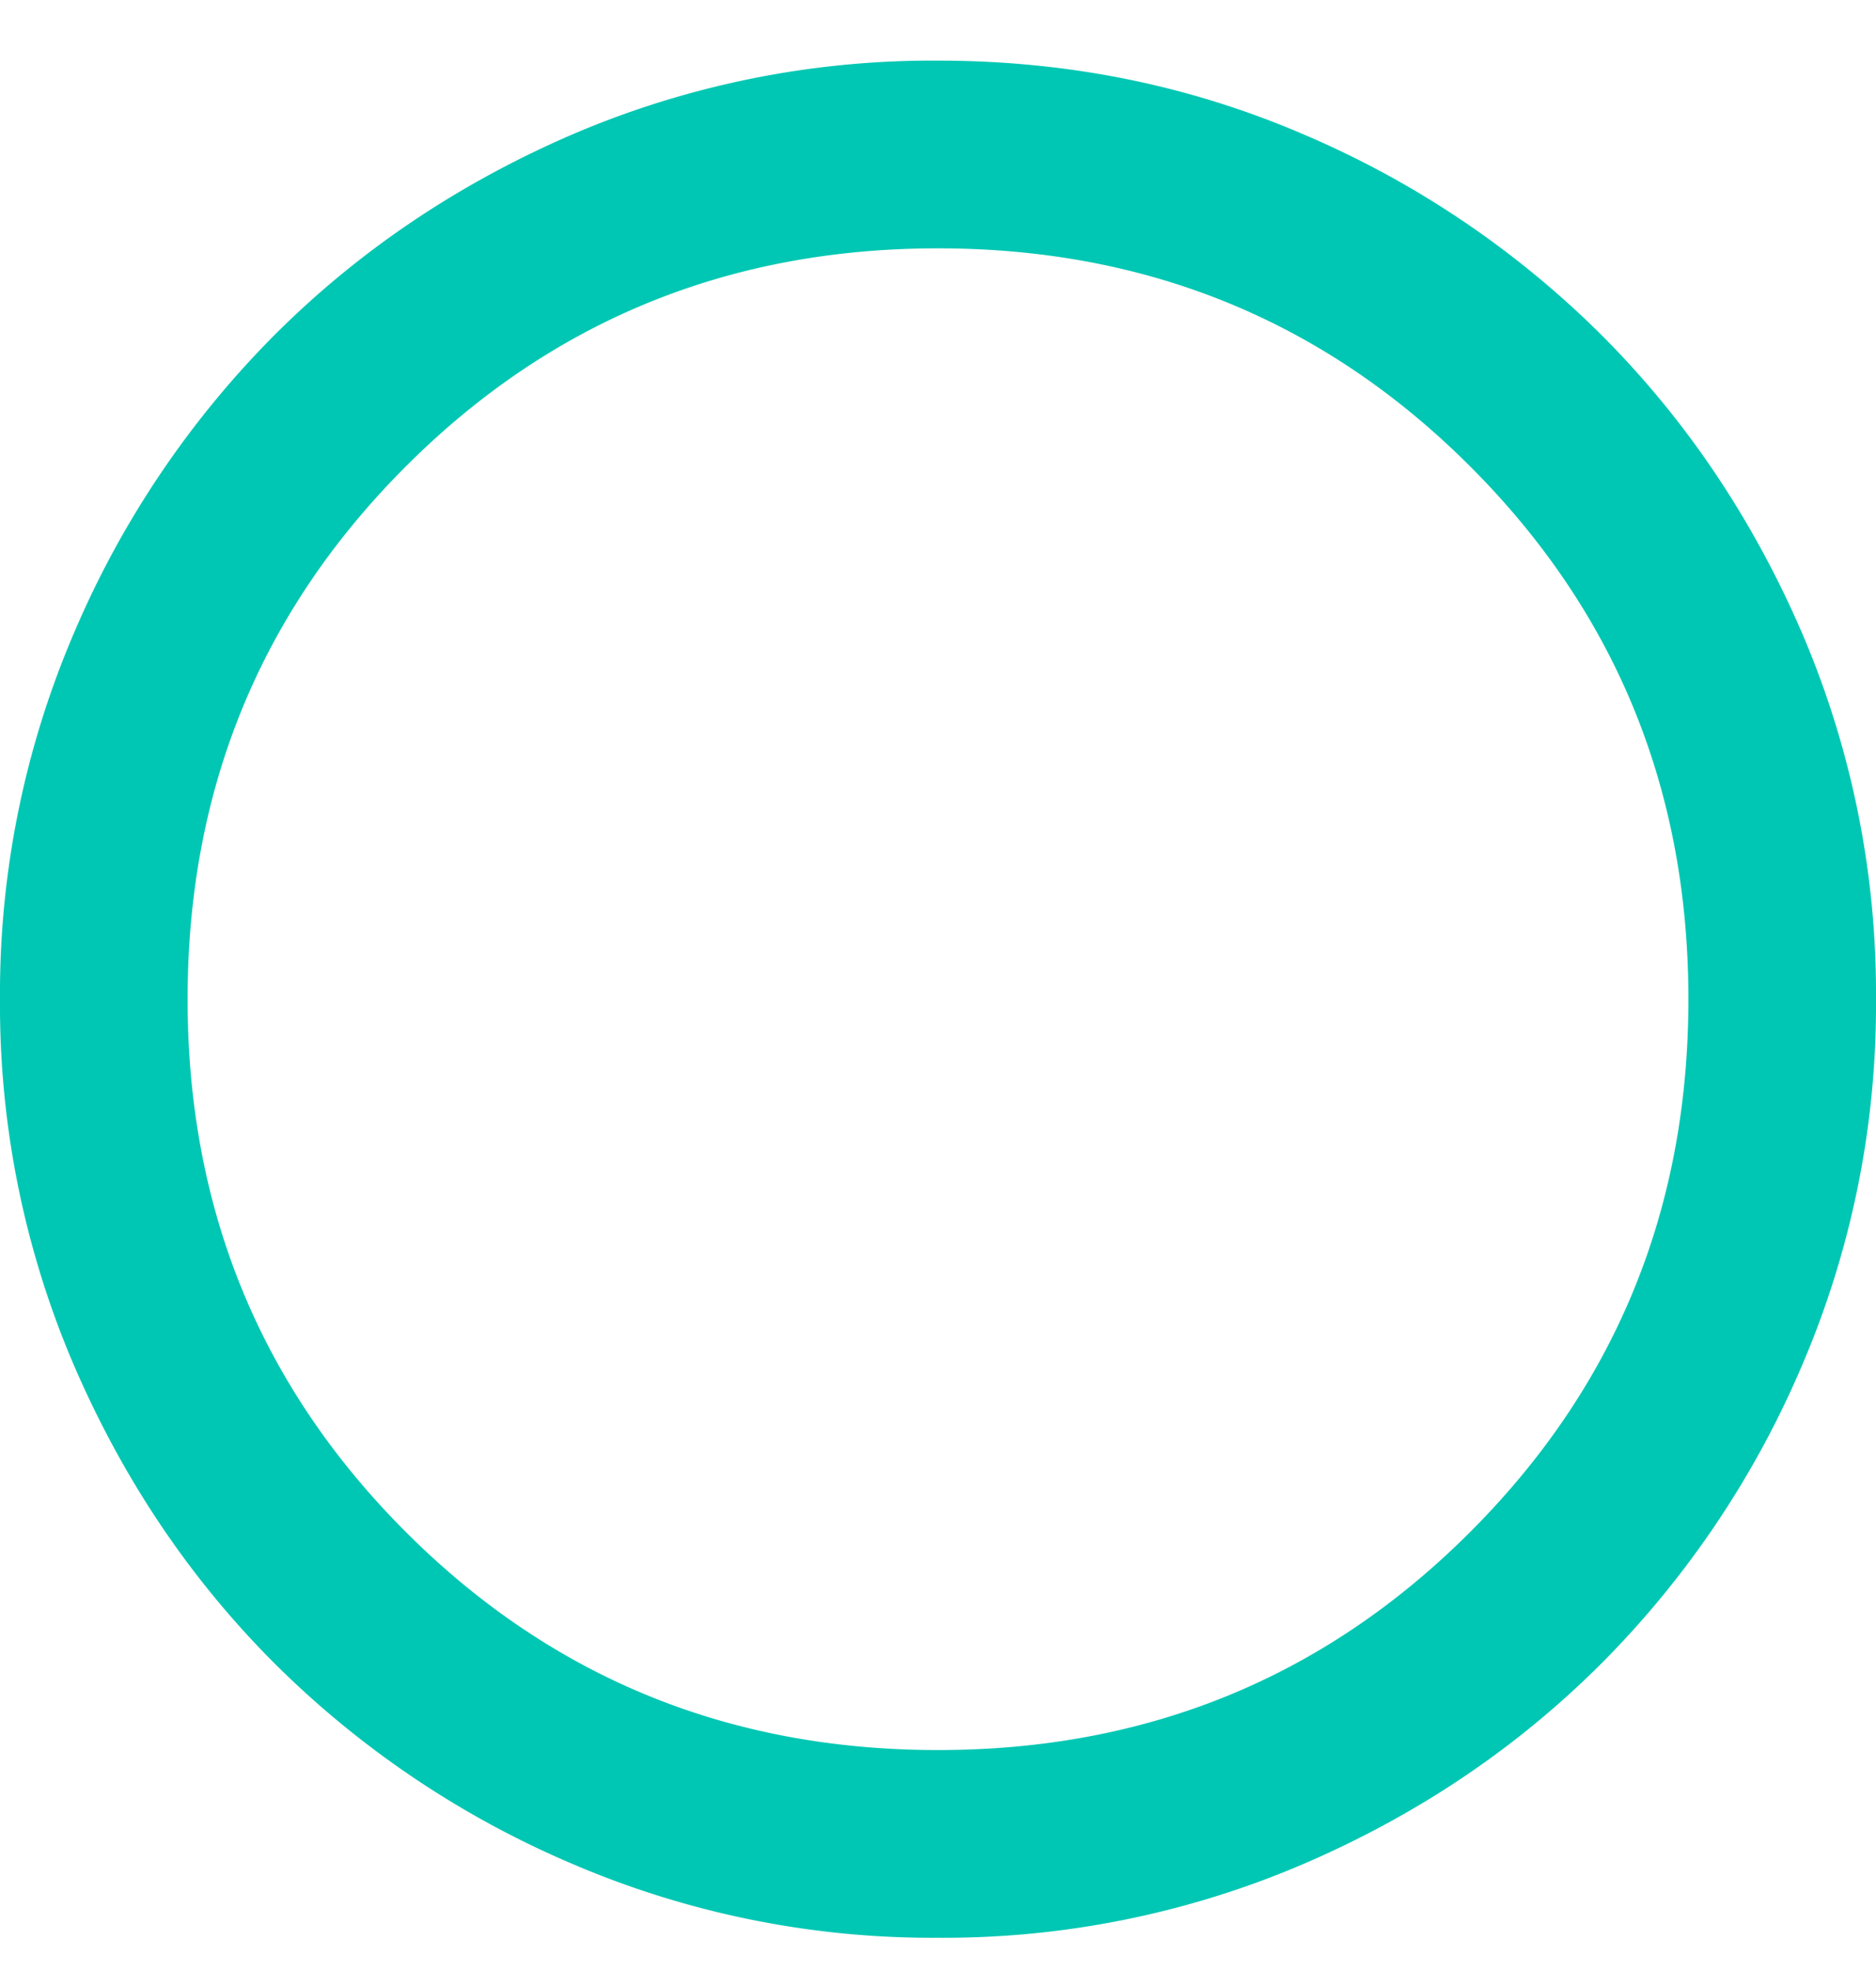
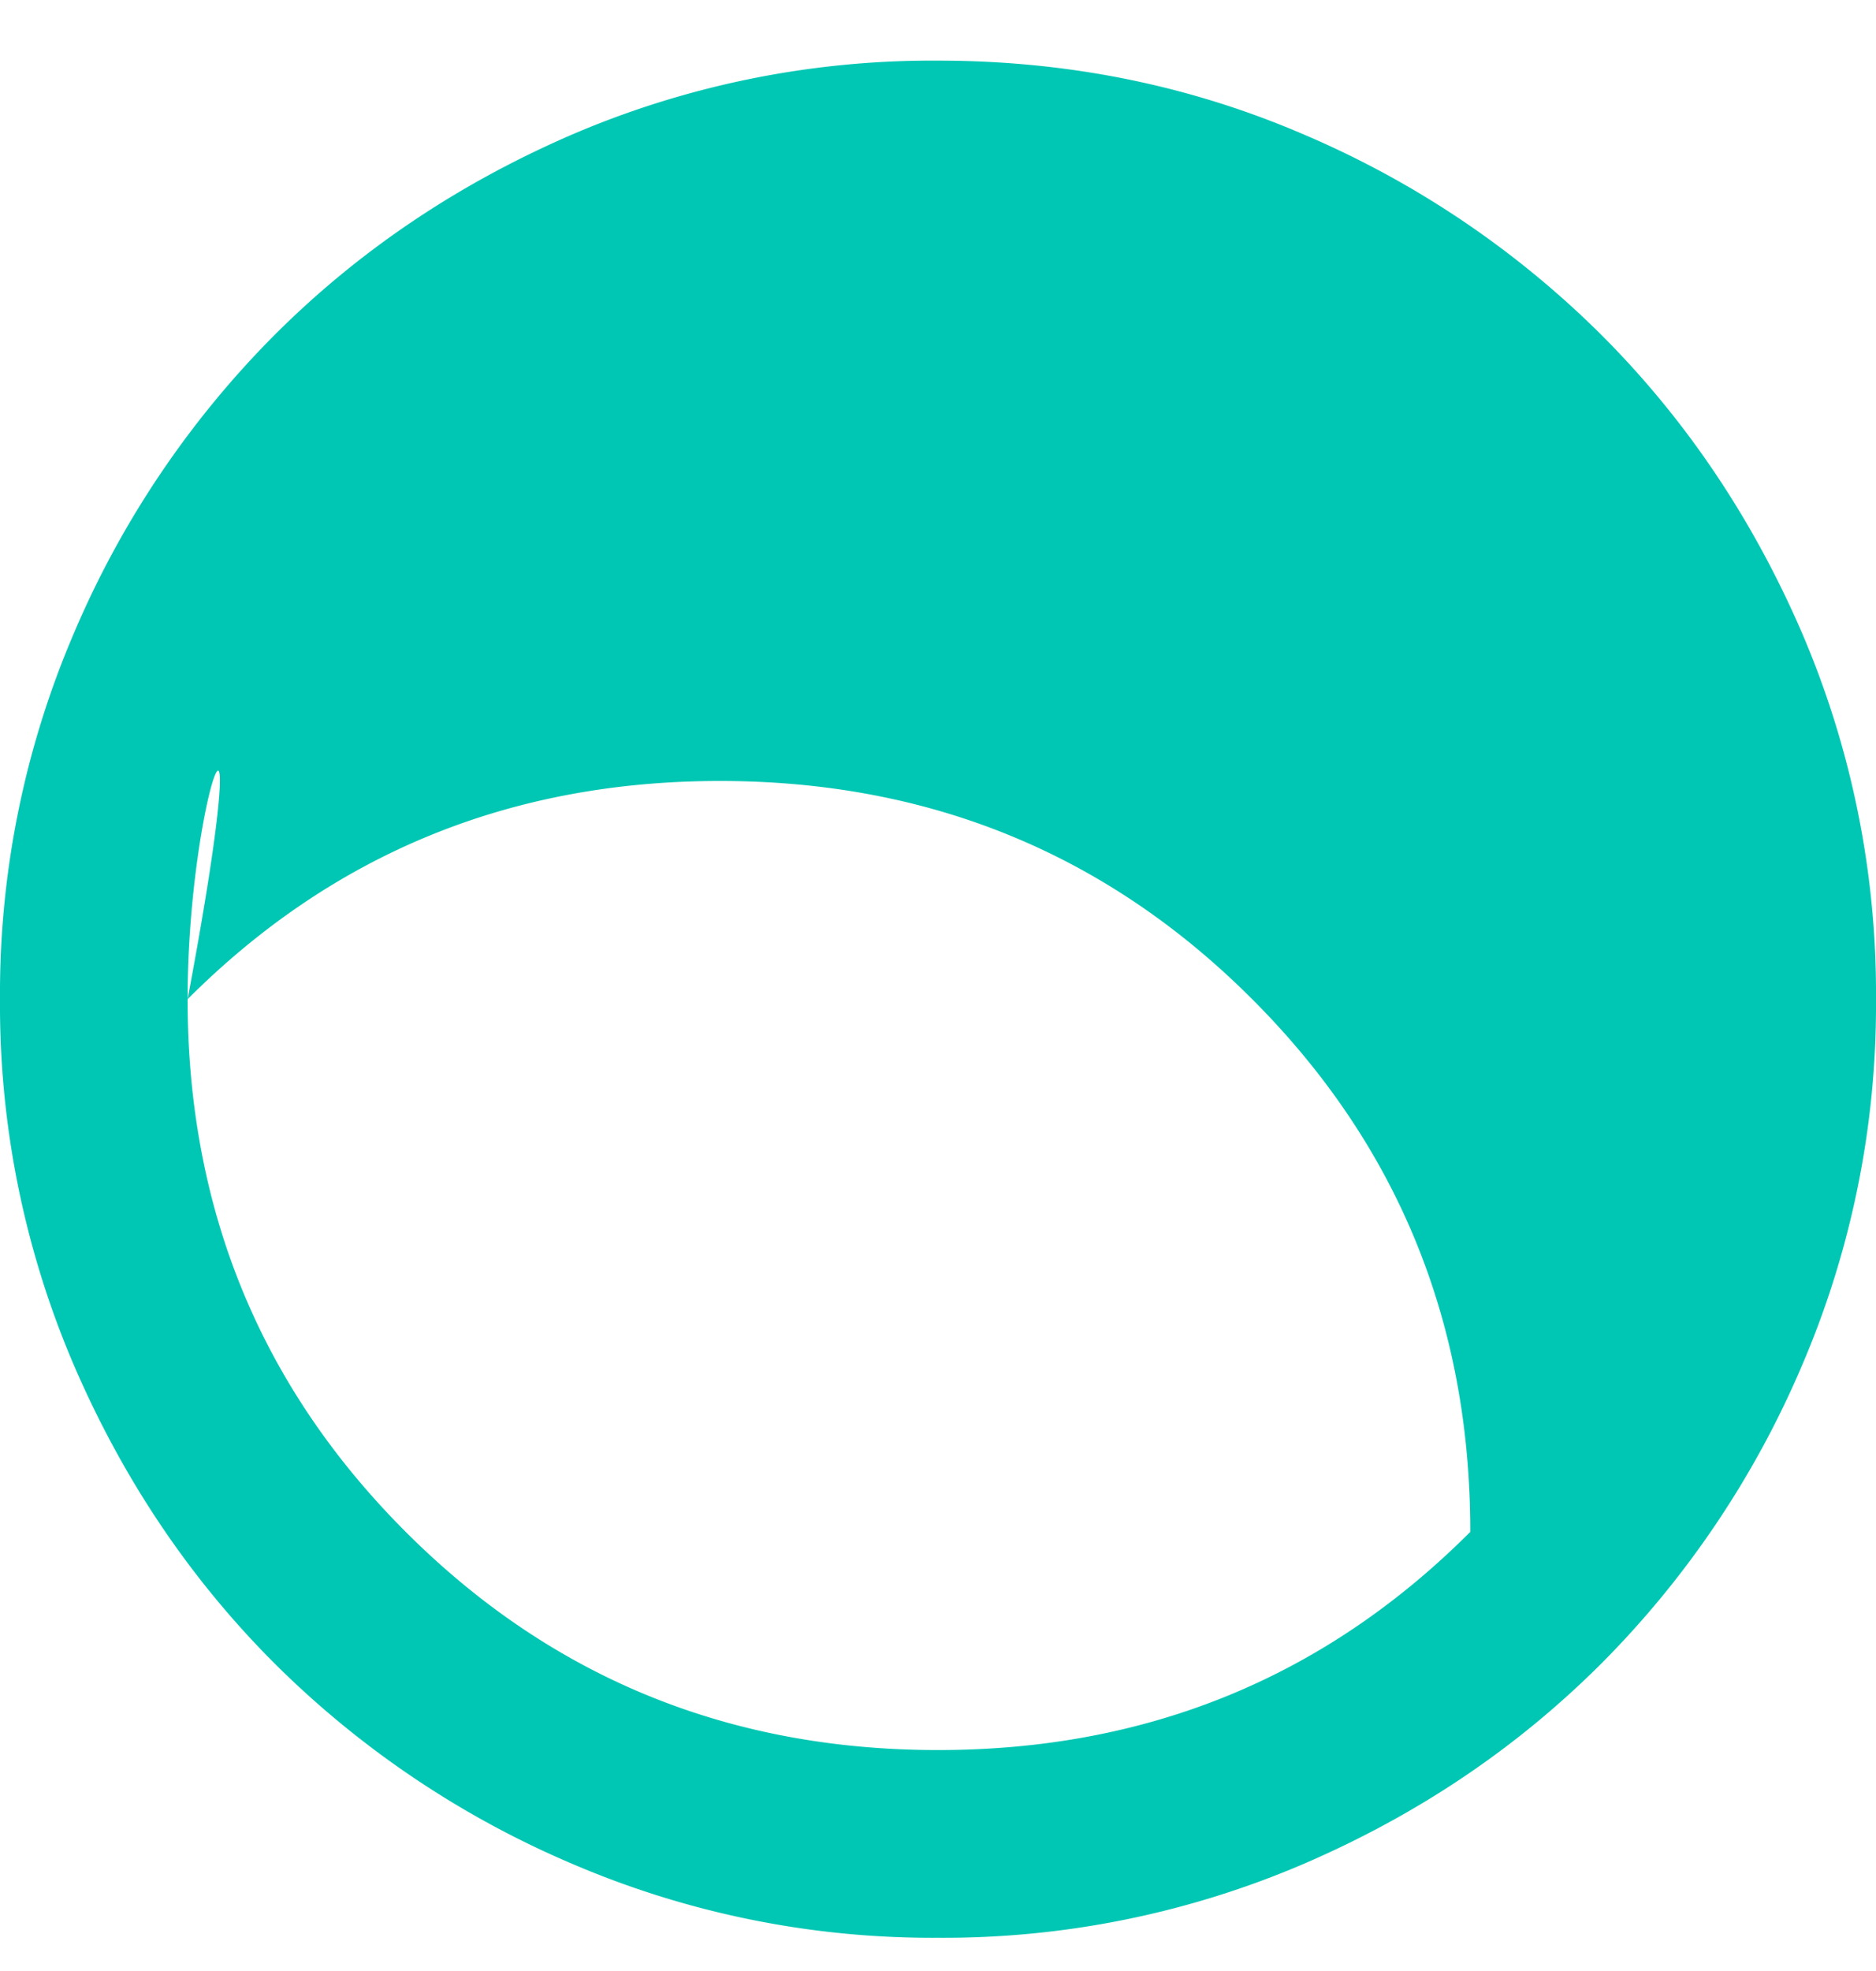
<svg xmlns="http://www.w3.org/2000/svg" width="20" height="21" fill="none">
-   <path d="M10 20.646a9.733 9.733 0 01-3.9-.788 10.092 10.092 0 01-3.175-2.137c-.9-.9-1.612-1.958-2.137-3.175a9.732 9.732 0 01-.788-3.9 9.74 9.74 0 01.788-3.9 10.092 10.092 0 012.137-3.175c.9-.9 1.958-1.612 3.175-2.138A9.743 9.743 0 0110 .646c1.383 0 2.683.263 3.9.787a10.105 10.105 0 013.175 2.138c.9.9 1.612 1.959 2.137 3.175a9.733 9.733 0 01.788 3.9 9.733 9.733 0 01-.788 3.9 10.092 10.092 0 01-2.137 3.175c-.9.9-1.958 1.613-3.175 2.137a9.733 9.733 0 01-3.9.788zm0-2c2.233 0 4.125-.774 5.675-2.325C17.225 14.771 18 12.88 18 10.646c0-2.233-.775-4.125-2.325-5.675-1.55-1.55-3.442-2.325-5.675-2.325-2.233 0-4.125.775-5.675 2.325C2.775 6.521 2 8.413 2 10.646c0 2.234.775 4.125 2.325 5.675 1.55 1.55 3.442 2.325 5.675 2.325z" fill="#00C7B3" />
+   <path d="M10 20.646a9.733 9.733 0 01-3.9-.788 10.092 10.092 0 01-3.175-2.137c-.9-.9-1.612-1.958-2.137-3.175a9.732 9.732 0 01-.788-3.9 9.74 9.74 0 01.788-3.9 10.092 10.092 0 012.137-3.175c.9-.9 1.958-1.612 3.175-2.138A9.743 9.743 0 0110 .646c1.383 0 2.683.263 3.9.787a10.105 10.105 0 013.175 2.138c.9.9 1.612 1.959 2.137 3.175a9.733 9.733 0 01.788 3.9 9.733 9.733 0 01-.788 3.9 10.092 10.092 0 01-2.137 3.175c-.9.9-1.958 1.613-3.175 2.137a9.733 9.733 0 01-3.9.788zm0-2c2.233 0 4.125-.774 5.675-2.325c0-2.233-.775-4.125-2.325-5.675-1.55-1.55-3.442-2.325-5.675-2.325-2.233 0-4.125.775-5.675 2.325C2.775 6.521 2 8.413 2 10.646c0 2.234.775 4.125 2.325 5.675 1.55 1.55 3.442 2.325 5.675 2.325z" fill="#00C7B3" />
</svg>